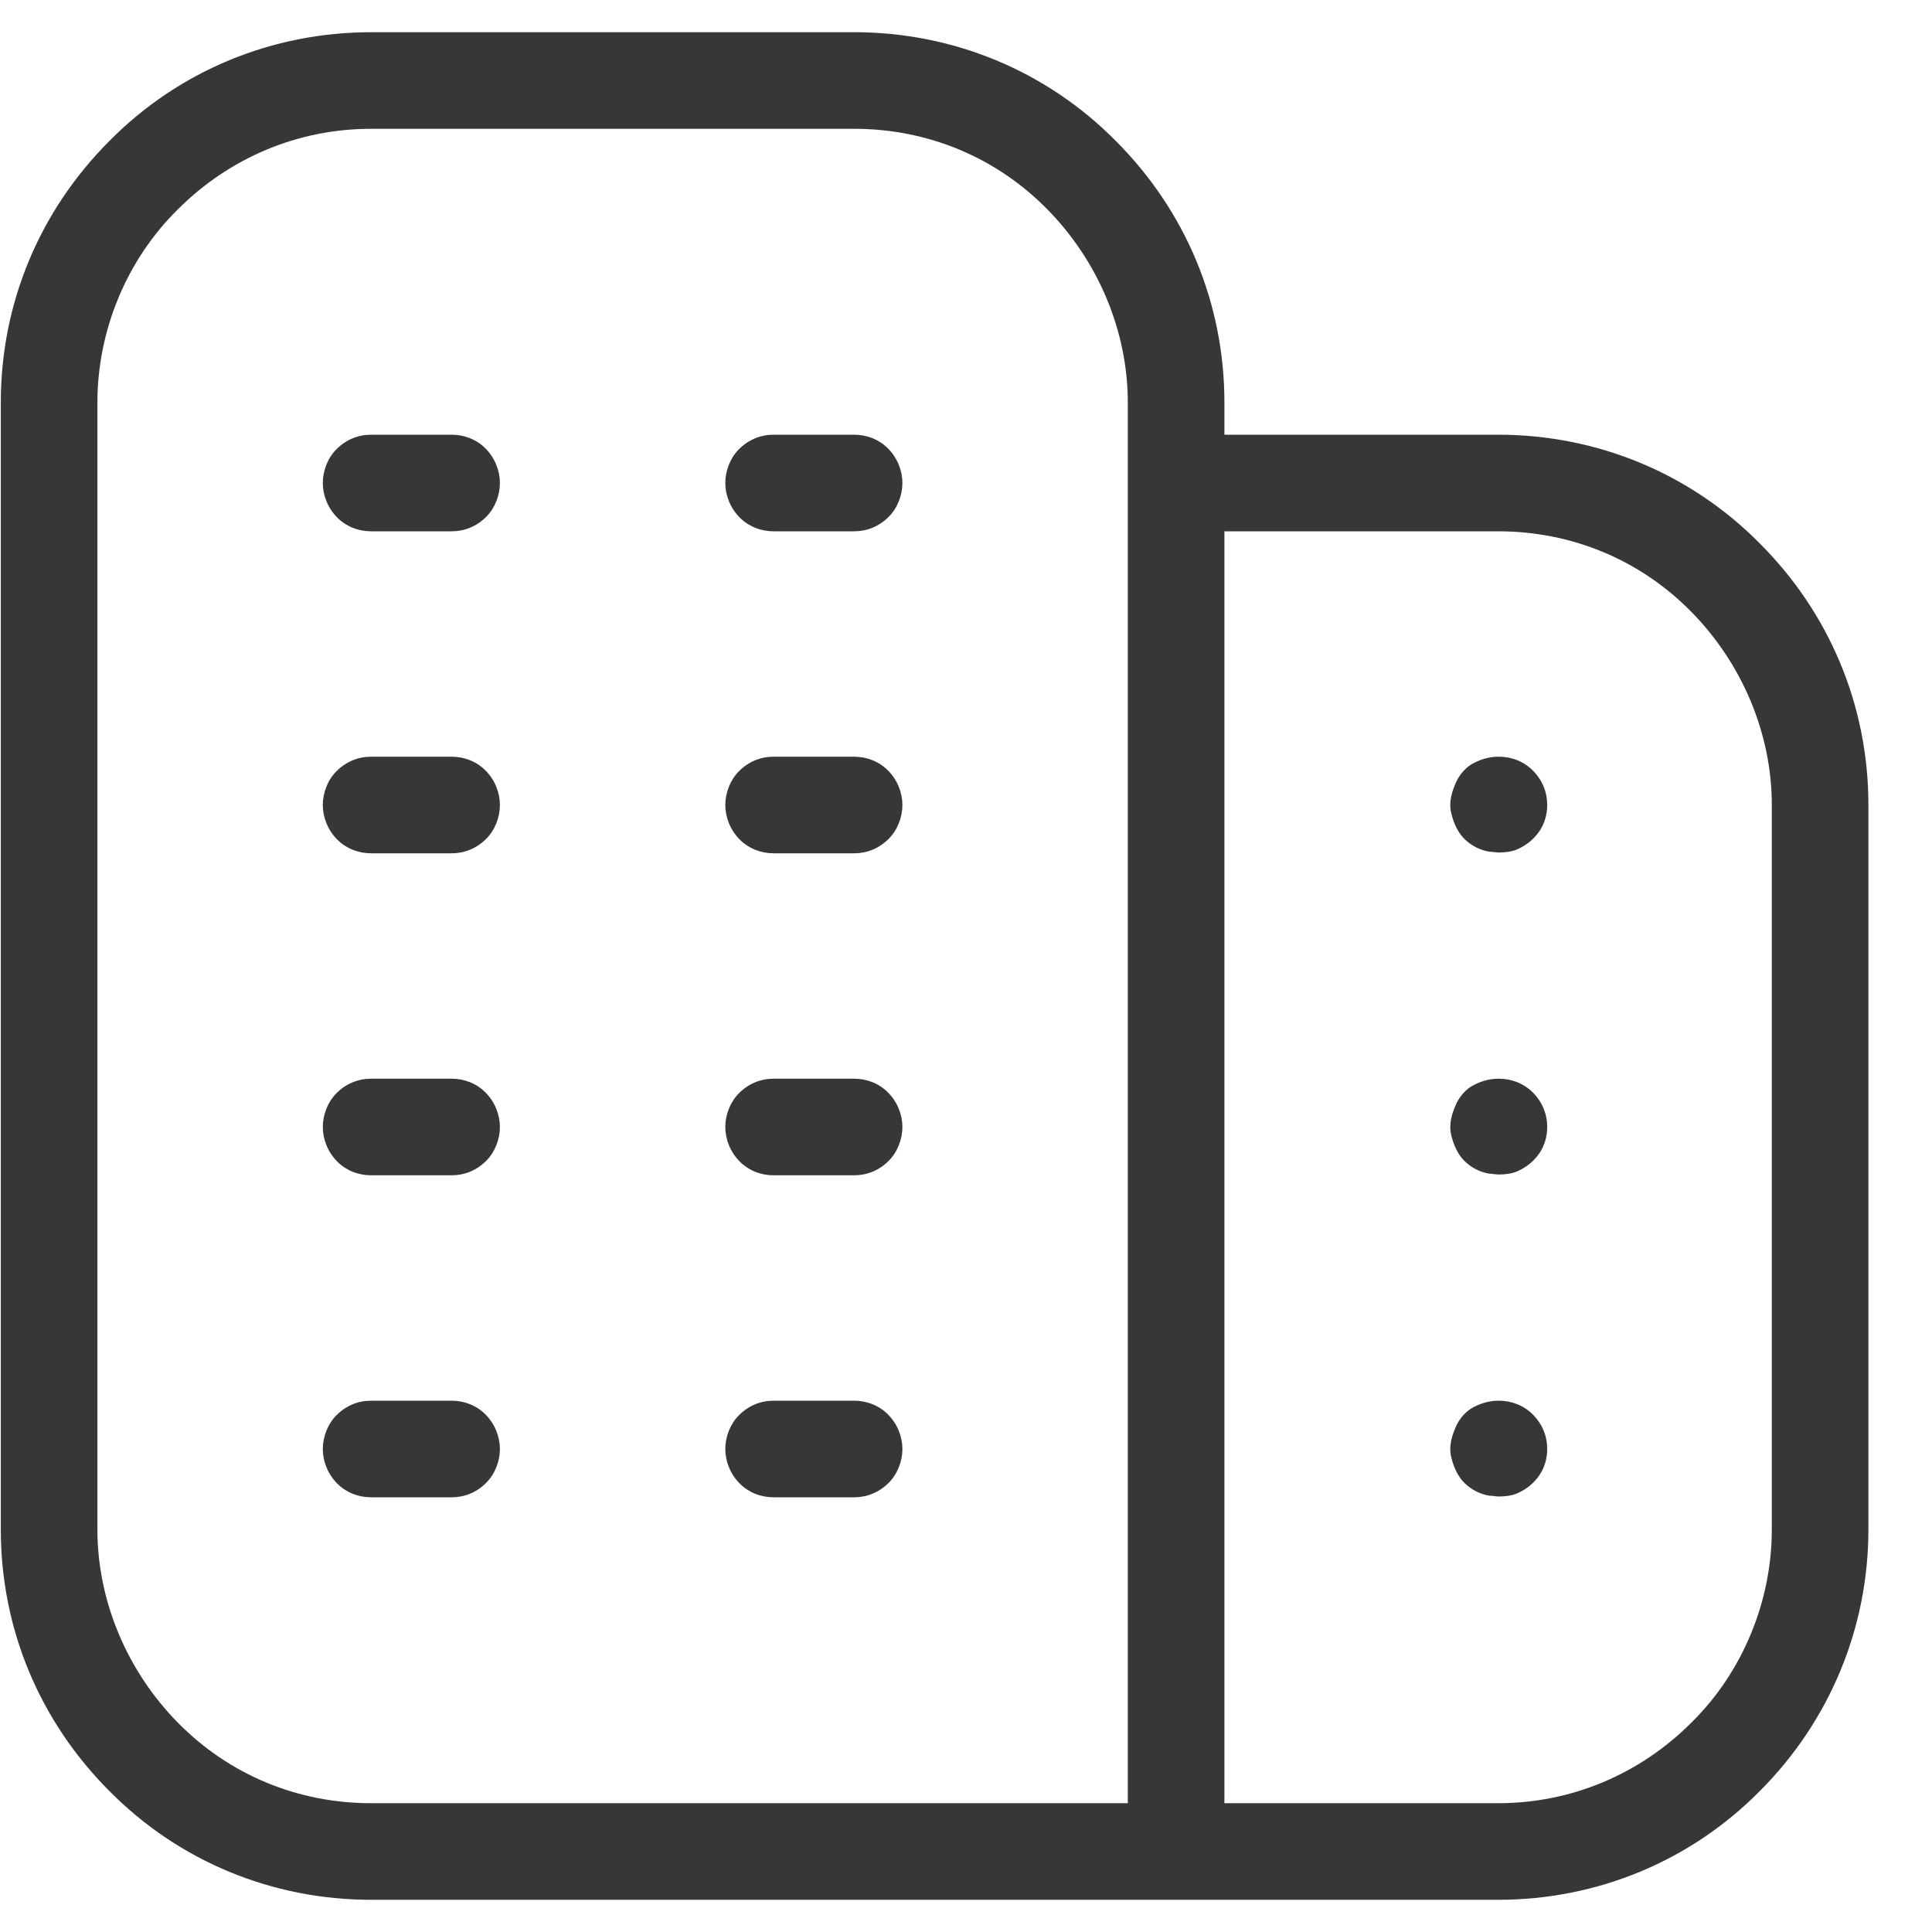
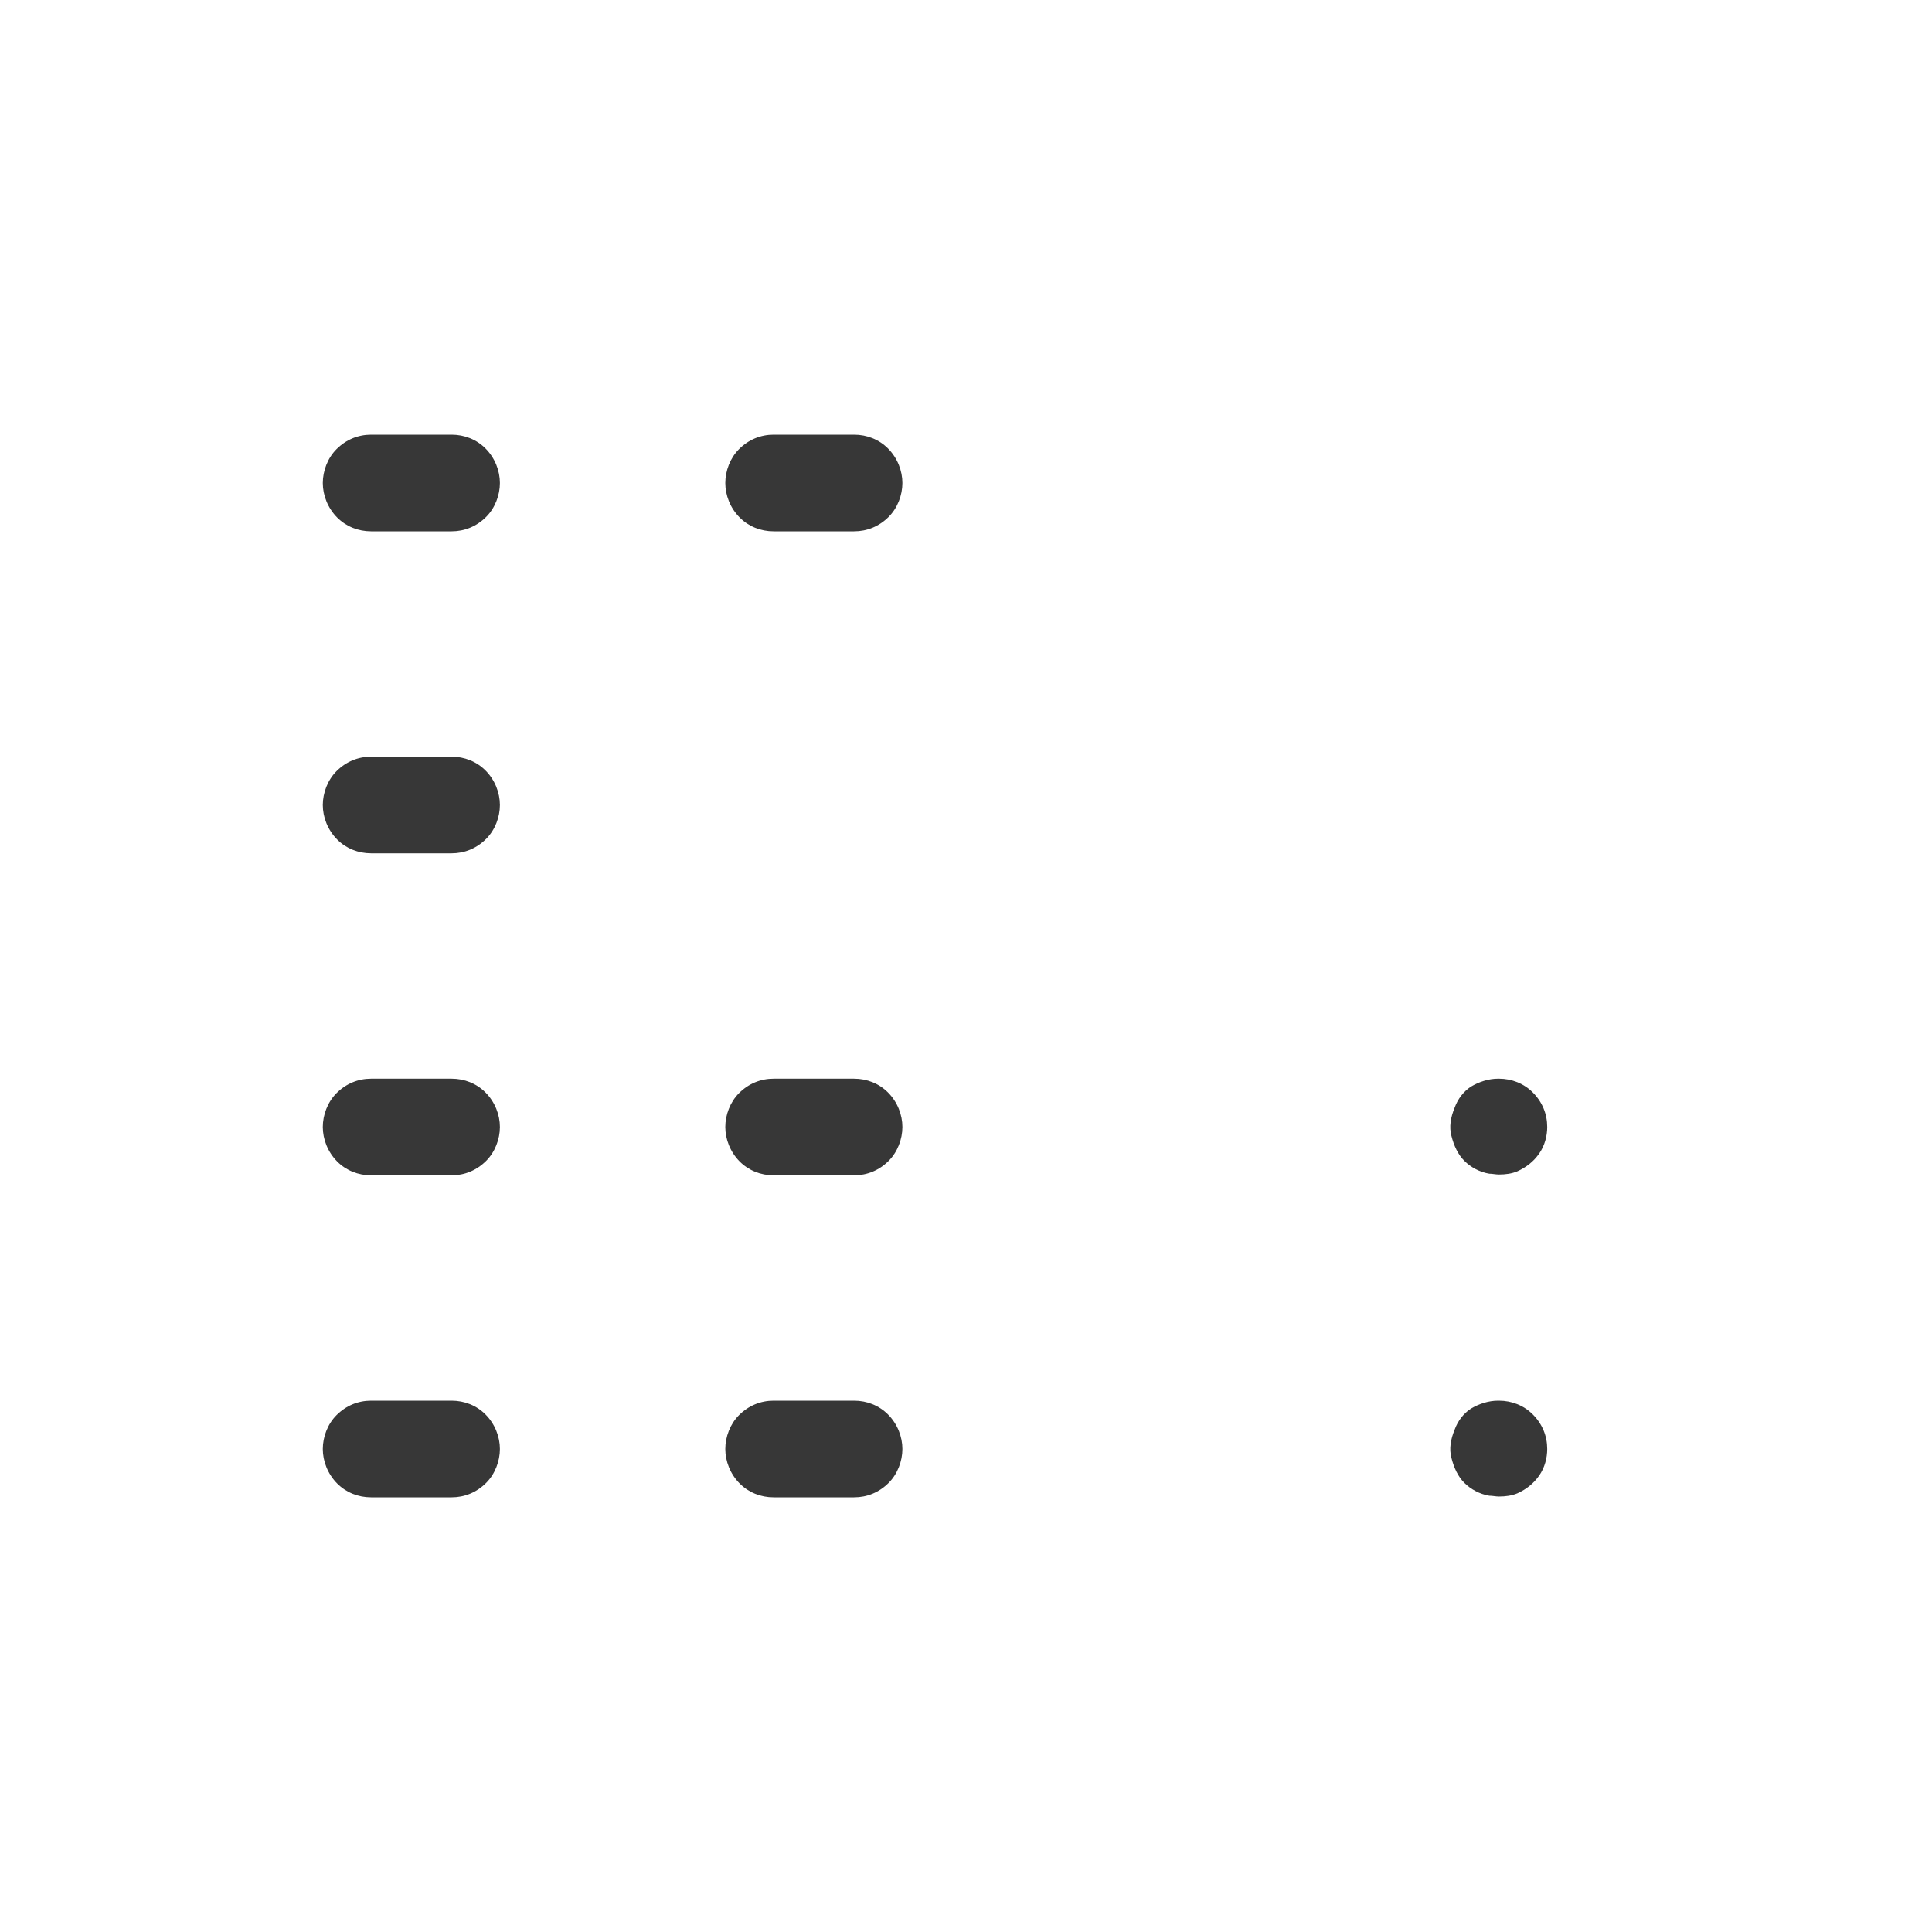
<svg xmlns="http://www.w3.org/2000/svg" width="24" height="24" viewBox="0 0 24 24" fill="none">
  <g clip-path="url(#clip0_2787_9000)">
    <path d="M10.61 17.4H9.61C9.45 17.4 9.3 17.46 9.18 17.58C9.07 17.69 9.01 17.85 9.01 18C9.01 18.15 9.07 18.31 9.19 18.43C9.3 18.54 9.45 18.6 9.61 18.6H10.61C10.77 18.6 10.92 18.54 11.04 18.42C11.15 18.31 11.21 18.15 11.21 18C11.21 17.85 11.15 17.69 11.03 17.57C10.92 17.46 10.77 17.4 10.61 17.4Z" fill="#373737" />
-     <path d="M18.61 9.4C18.49 9.4 18.37 9.44 18.27 9.5C18.18 9.56 18.11 9.65 18.07 9.76C18.02 9.88 18 10 18.03 10.11C18.06 10.23 18.11 10.34 18.19 10.42C18.27 10.5 18.38 10.56 18.5 10.58C18.54 10.58 18.58 10.59 18.62 10.59C18.7 10.59 18.78 10.58 18.85 10.55C18.96 10.5 19.05 10.43 19.12 10.33C19.19 10.23 19.22 10.11 19.22 10C19.22 9.84 19.16 9.69 19.04 9.57C18.93 9.46 18.78 9.4 18.62 9.4H18.61Z" fill="#373737" />
    <path d="M5.61 9.4H4.61C4.45 9.4 4.3 9.46 4.18 9.58C4.07 9.69 4.01 9.85 4.01 10C4.01 10.15 4.07 10.31 4.19 10.43C4.3 10.54 4.45 10.6 4.61 10.6H5.61C5.77 10.6 5.92 10.54 6.04 10.42C6.15 10.31 6.21 10.15 6.21 10C6.21 9.85 6.15 9.69 6.03 9.57C5.92 9.46 5.77 9.4 5.61 9.4Z" fill="#373737" />
-     <path d="M18.61 5.4H15.21V5C15.21 3.77 14.73 2.62 13.86 1.75C13 0.88 11.84 0.4 10.61 0.4H4.61C3.38 0.4 2.22 0.88 1.36 1.75C0.49 2.62 0.01 3.77 0.01 5V19C0.01 20.23 0.49 21.38 1.36 22.25C2.22 23.12 3.38 23.6 4.61 23.6H18.61C19.84 23.6 21 23.12 21.86 22.25C22.73 21.38 23.21 20.22 23.21 19V10C23.21 8.77 22.73 7.62 21.86 6.75C21 5.88 19.84 5.4 18.61 5.4ZM14.01 22V22.4H4.61C3.7 22.4 2.85 22.05 2.21 21.4C1.58 20.76 1.21 19.89 1.21 19V5C1.21 4.11 1.57 3.23 2.21 2.6C2.85 1.96 3.7 1.6 4.61 1.6H10.61C11.52 1.6 12.37 1.95 13.01 2.6C13.64 3.24 14.01 4.11 14.01 5V22ZM22.01 19C22.01 19.89 21.65 20.77 21.01 21.4C20.37 22.04 19.52 22.4 18.61 22.4H15.21V6.6H18.61C19.52 6.6 20.37 6.95 21.01 7.6C21.64 8.24 22.01 9.11 22.01 10V19Z" fill="#373737" />
    <path d="M5.61 5.4H4.61C4.45 5.4 4.3 5.46 4.18 5.58C4.07 5.69 4.01 5.85 4.01 6C4.01 6.15 4.07 6.31 4.19 6.43C4.3 6.54 4.45 6.6 4.61 6.6H5.61C5.77 6.6 5.92 6.54 6.04 6.42C6.15 6.31 6.21 6.15 6.21 6C6.21 5.85 6.15 5.69 6.03 5.57C5.92 5.46 5.77 5.4 5.61 5.4Z" fill="#373737" />
    <path d="M5.61 13.4H4.61C4.45 13.4 4.3 13.46 4.18 13.58C4.07 13.69 4.01 13.85 4.01 14C4.01 14.15 4.07 14.31 4.19 14.43C4.3 14.54 4.45 14.6 4.61 14.6H5.61C5.77 14.6 5.92 14.54 6.04 14.42C6.15 14.31 6.21 14.15 6.21 14C6.21 13.85 6.15 13.69 6.03 13.57C5.92 13.46 5.77 13.4 5.61 13.4Z" fill="#373737" />
    <path d="M5.61 17.4H4.61C4.45 17.4 4.3 17.46 4.18 17.58C4.07 17.69 4.01 17.85 4.01 18C4.01 18.15 4.07 18.31 4.19 18.43C4.3 18.54 4.45 18.6 4.61 18.6H5.61C5.77 18.6 5.92 18.54 6.04 18.42C6.15 18.31 6.21 18.15 6.21 18C6.21 17.85 6.15 17.69 6.03 17.57C5.92 17.46 5.77 17.4 5.61 17.4Z" fill="#373737" />
    <path d="M18.61 13.4C18.49 13.4 18.37 13.44 18.27 13.5C18.18 13.56 18.11 13.65 18.07 13.76C18.02 13.88 18 14 18.03 14.11C18.06 14.23 18.11 14.34 18.19 14.42C18.27 14.5 18.38 14.56 18.5 14.58C18.54 14.58 18.58 14.59 18.62 14.59C18.7 14.59 18.78 14.58 18.85 14.55C18.96 14.5 19.05 14.43 19.12 14.33C19.19 14.23 19.22 14.11 19.22 14C19.22 13.84 19.16 13.69 19.04 13.57C18.93 13.46 18.78 13.4 18.62 13.4H18.61Z" fill="#373737" />
    <path d="M18.61 17.4C18.49 17.4 18.37 17.44 18.27 17.5C18.18 17.56 18.11 17.65 18.07 17.76C18.02 17.88 18 18 18.03 18.11C18.06 18.23 18.11 18.34 18.19 18.42C18.27 18.5 18.38 18.56 18.5 18.58C18.54 18.58 18.58 18.59 18.62 18.59C18.7 18.59 18.78 18.58 18.85 18.55C18.96 18.5 19.05 18.43 19.12 18.33C19.19 18.23 19.22 18.11 19.22 18C19.22 17.84 19.16 17.69 19.04 17.57C18.93 17.46 18.78 17.4 18.62 17.4H18.61Z" fill="#373737" />
    <path d="M10.61 5.4H9.61C9.45 5.4 9.3 5.46 9.18 5.58C9.07 5.69 9.01 5.85 9.01 6C9.01 6.15 9.07 6.31 9.19 6.43C9.3 6.54 9.45 6.6 9.61 6.6H10.61C10.77 6.6 10.92 6.54 11.04 6.42C11.15 6.31 11.21 6.15 11.21 6C11.21 5.85 11.15 5.69 11.03 5.57C10.92 5.46 10.77 5.4 10.61 5.4Z" fill="#373737" />
-     <path d="M10.61 9.4H9.61C9.45 9.4 9.3 9.46 9.18 9.58C9.07 9.69 9.01 9.85 9.01 10C9.01 10.15 9.07 10.31 9.19 10.43C9.3 10.54 9.45 10.6 9.61 10.6H10.61C10.77 10.6 10.92 10.54 11.04 10.42C11.15 10.31 11.21 10.15 11.21 10C11.21 9.85 11.15 9.69 11.03 9.57C10.92 9.46 10.77 9.4 10.61 9.4Z" fill="#373737" />
    <path d="M10.61 13.4H9.61C9.45 13.4 9.3 13.46 9.18 13.58C9.07 13.69 9.01 13.85 9.01 14C9.01 14.15 9.07 14.31 9.19 14.43C9.3 14.54 9.45 14.6 9.61 14.6H10.61C10.77 14.6 10.92 14.54 11.04 14.42C11.15 14.31 11.21 14.15 11.21 14C11.21 13.85 11.15 13.69 11.03 13.57C10.92 13.46 10.77 13.4 10.61 13.4Z" fill="#373737" />
  </g>
  <defs>
    <clipPath id="clip0_2787_9000">
      <rect width="24" height="24" fill="white" />
    </clipPath>
  </defs>
</svg>